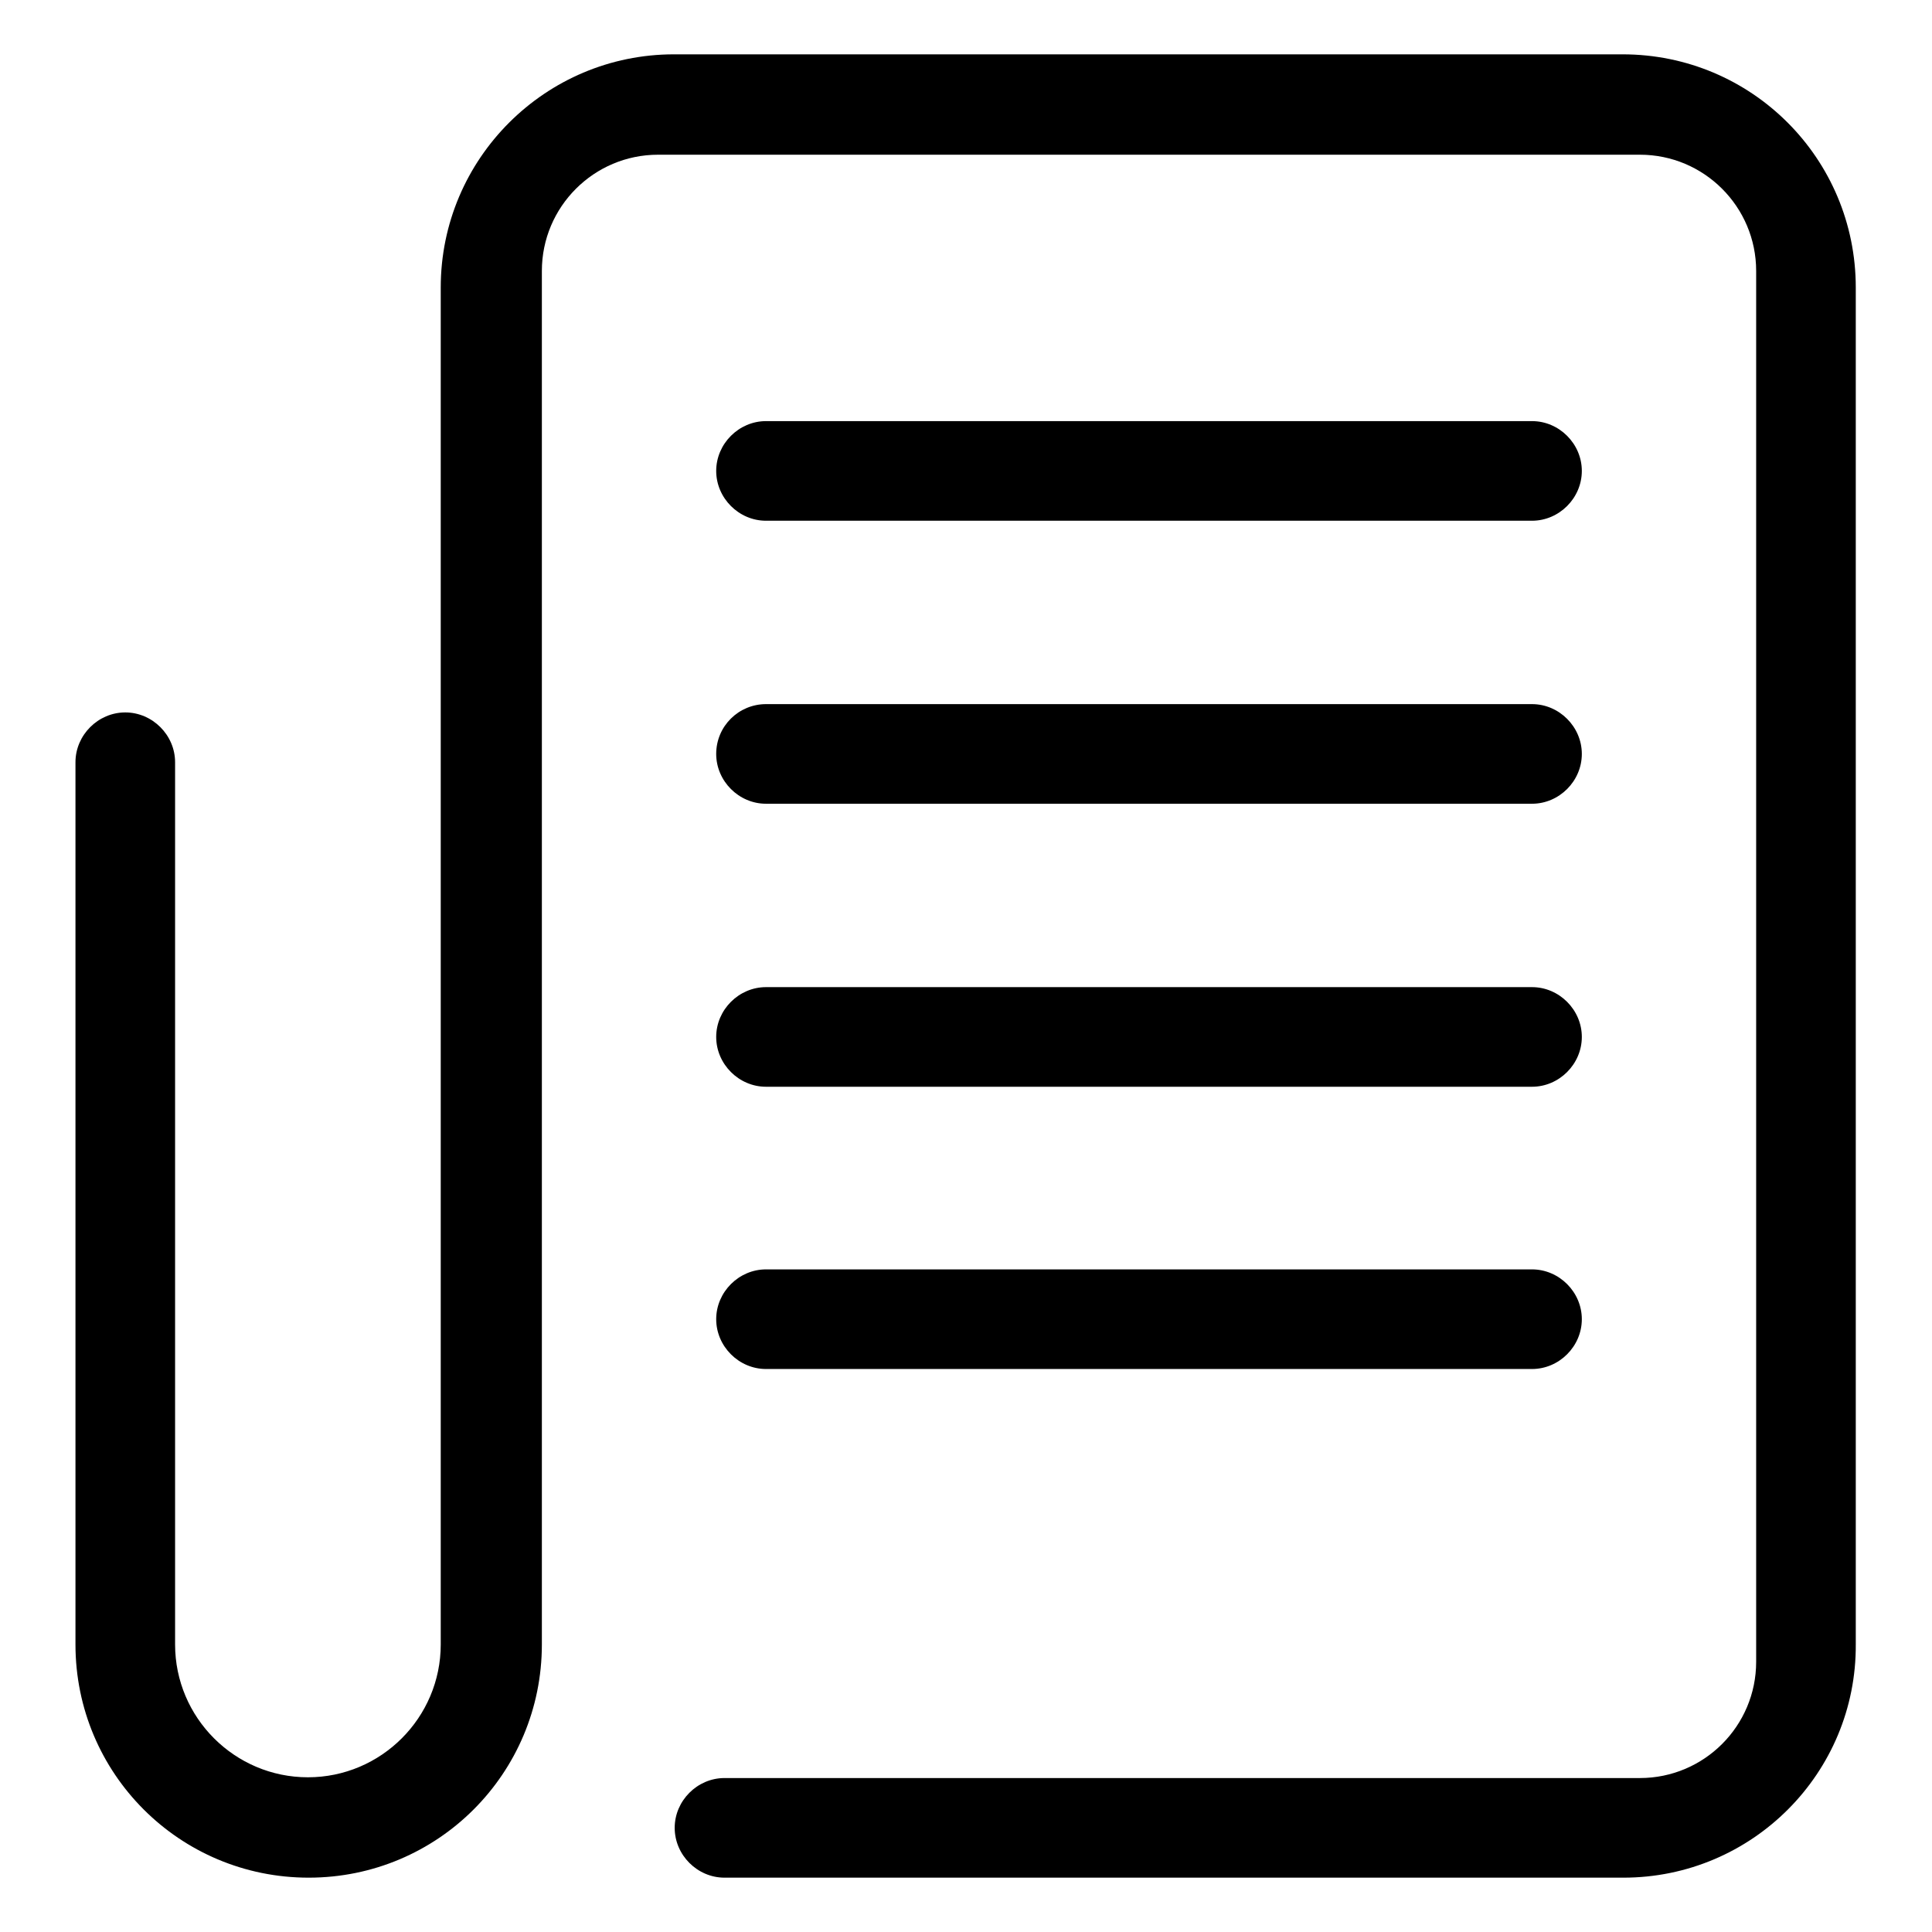
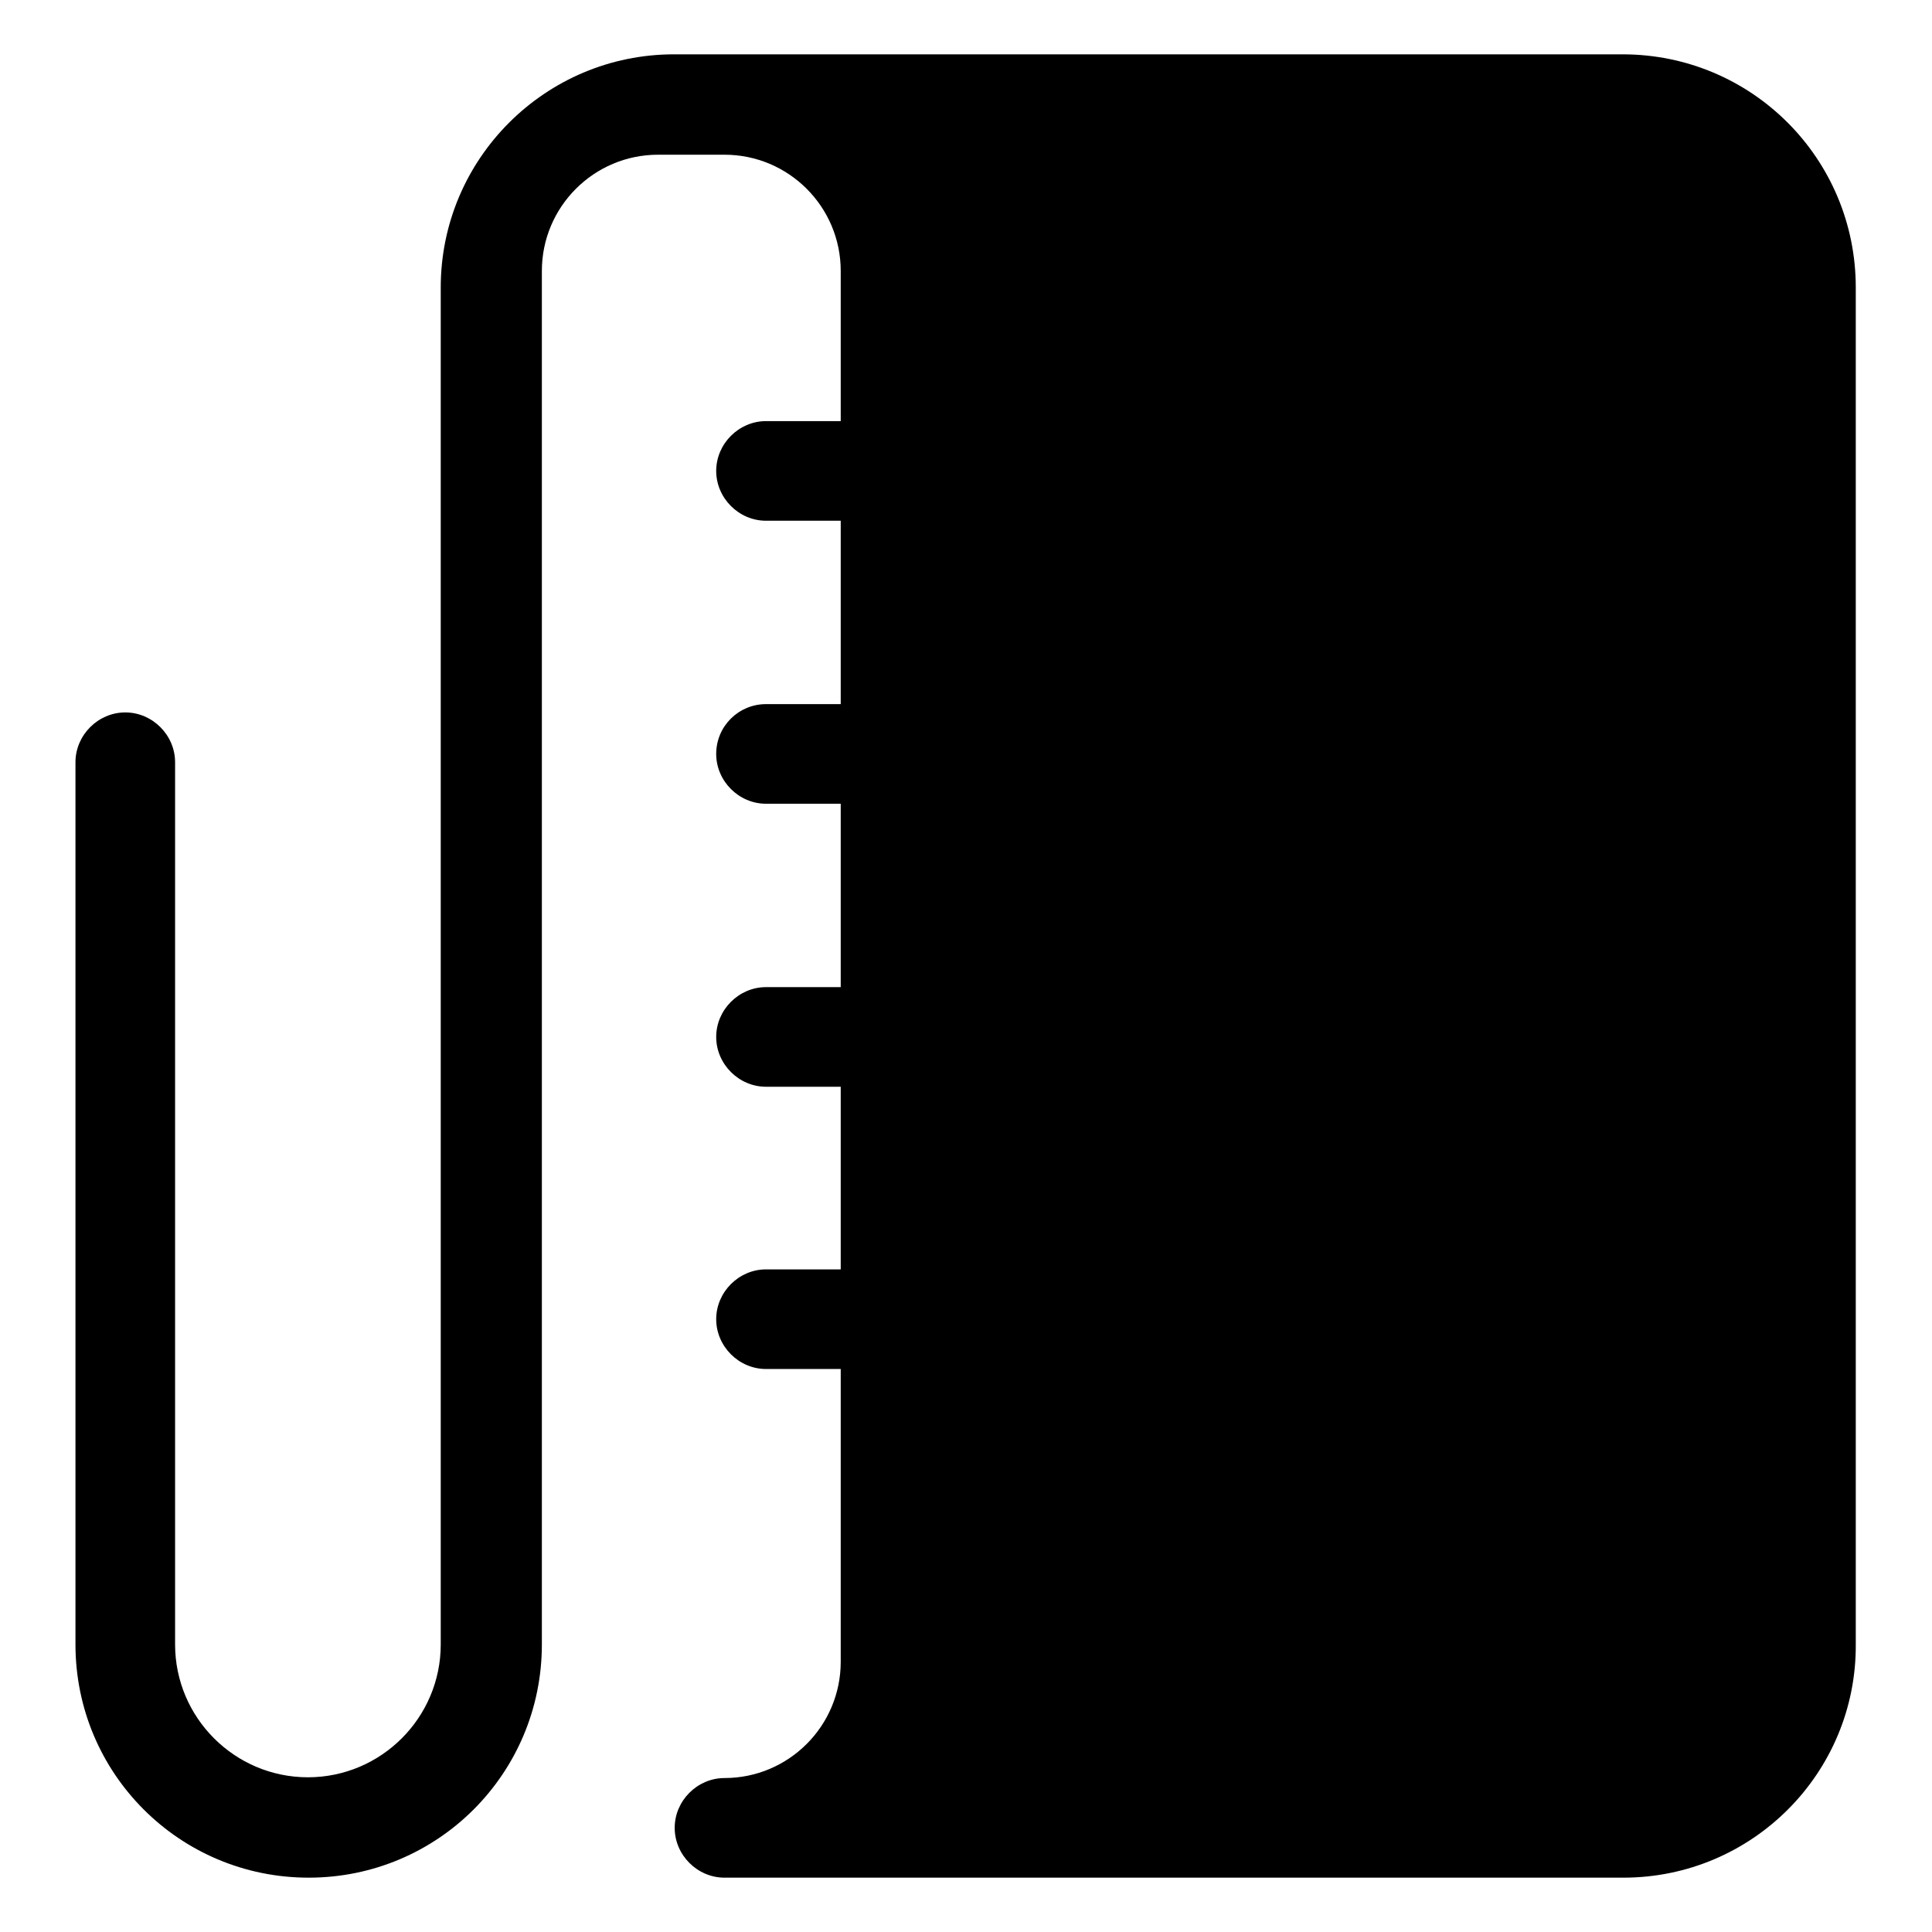
<svg xmlns="http://www.w3.org/2000/svg" version="1.1" x="0px" y="0px" viewBox="0 0 256 256" enable-background="new 0 0 256 256" xml:space="preserve">
  <g>
    <g>
-       <path fill="#000000" d="M101.5,55.8H203c3.6,0,6.6,3,6.6,6.6s-3,6.6-6.6,6.6H101.5c-3.6,0-6.6-3-6.6-6.6S97.9,55.8,101.5,55.8z M101.5,93.3H203c3.6,0,6.6,3,6.6,6.6s-3,6.6-6.6,6.6H101.5c-3.6,0-6.6-3-6.6-6.6C94.9,96.2,97.9,93.3,101.5,93.3z M101.5,168.2H203c3.6,0,6.6,3,6.6,6.6c0,3.6-3,6.6-6.6,6.6H101.5c-3.6,0-6.6-3-6.6-6.6C94.9,171.2,97.9,168.2,101.5,168.2z M101.5,130.8H203c3.6,0,6.6,3,6.6,6.6s-3,6.6-6.6,6.6H101.5c-3.6,0-6.6-3-6.6-6.6S97.9,130.8,101.5,130.8z M215.1,248.8H96c-3.6,0-6.6-3-6.6-6.6c0-3.6,3-6.6,6.6-6.6h121.3c8.5,0,15.4-6.9,15.4-15.4V35.9c0-8.5-6.9-15.4-15.4-15.4H87.2c-8.5,0-15.4,6.9-15.4,15.4v182c0,17.1-13.8,30.9-30.9,30.9c-17.1,0-30.9-13.8-30.9-30.9V101c0-3.6,3-6.6,6.6-6.6c3.6,0,6.6,3,6.6,6.6v116.9c0,9.7,7.9,17.6,17.6,17.6s17.6-7.9,17.6-17.6V38.1c0-17.1,13.9-30.9,30.9-30.9h125.7c17.1,0,30.9,13.8,30.9,30.9v179.8C246,234.9,232.2,248.8,215.1,248.8z" />
+       <path fill="#000000" d="M101.5,55.8H203c3.6,0,6.6,3,6.6,6.6s-3,6.6-6.6,6.6H101.5c-3.6,0-6.6-3-6.6-6.6S97.9,55.8,101.5,55.8z M101.5,93.3H203c3.6,0,6.6,3,6.6,6.6s-3,6.6-6.6,6.6H101.5c-3.6,0-6.6-3-6.6-6.6C94.9,96.2,97.9,93.3,101.5,93.3z M101.5,168.2H203c3.6,0,6.6,3,6.6,6.6c0,3.6-3,6.6-6.6,6.6H101.5c-3.6,0-6.6-3-6.6-6.6C94.9,171.2,97.9,168.2,101.5,168.2z M101.5,130.8H203c3.6,0,6.6,3,6.6,6.6s-3,6.6-6.6,6.6H101.5c-3.6,0-6.6-3-6.6-6.6S97.9,130.8,101.5,130.8z M215.1,248.8H96c-3.6,0-6.6-3-6.6-6.6c0-3.6,3-6.6,6.6-6.6c8.5,0,15.4-6.9,15.4-15.4V35.9c0-8.5-6.9-15.4-15.4-15.4H87.2c-8.5,0-15.4,6.9-15.4,15.4v182c0,17.1-13.8,30.9-30.9,30.9c-17.1,0-30.9-13.8-30.9-30.9V101c0-3.6,3-6.6,6.6-6.6c3.6,0,6.6,3,6.6,6.6v116.9c0,9.7,7.9,17.6,17.6,17.6s17.6-7.9,17.6-17.6V38.1c0-17.1,13.9-30.9,30.9-30.9h125.7c17.1,0,30.9,13.8,30.9,30.9v179.8C246,234.9,232.2,248.8,215.1,248.8z" />
    </g>
  </g>
</svg>